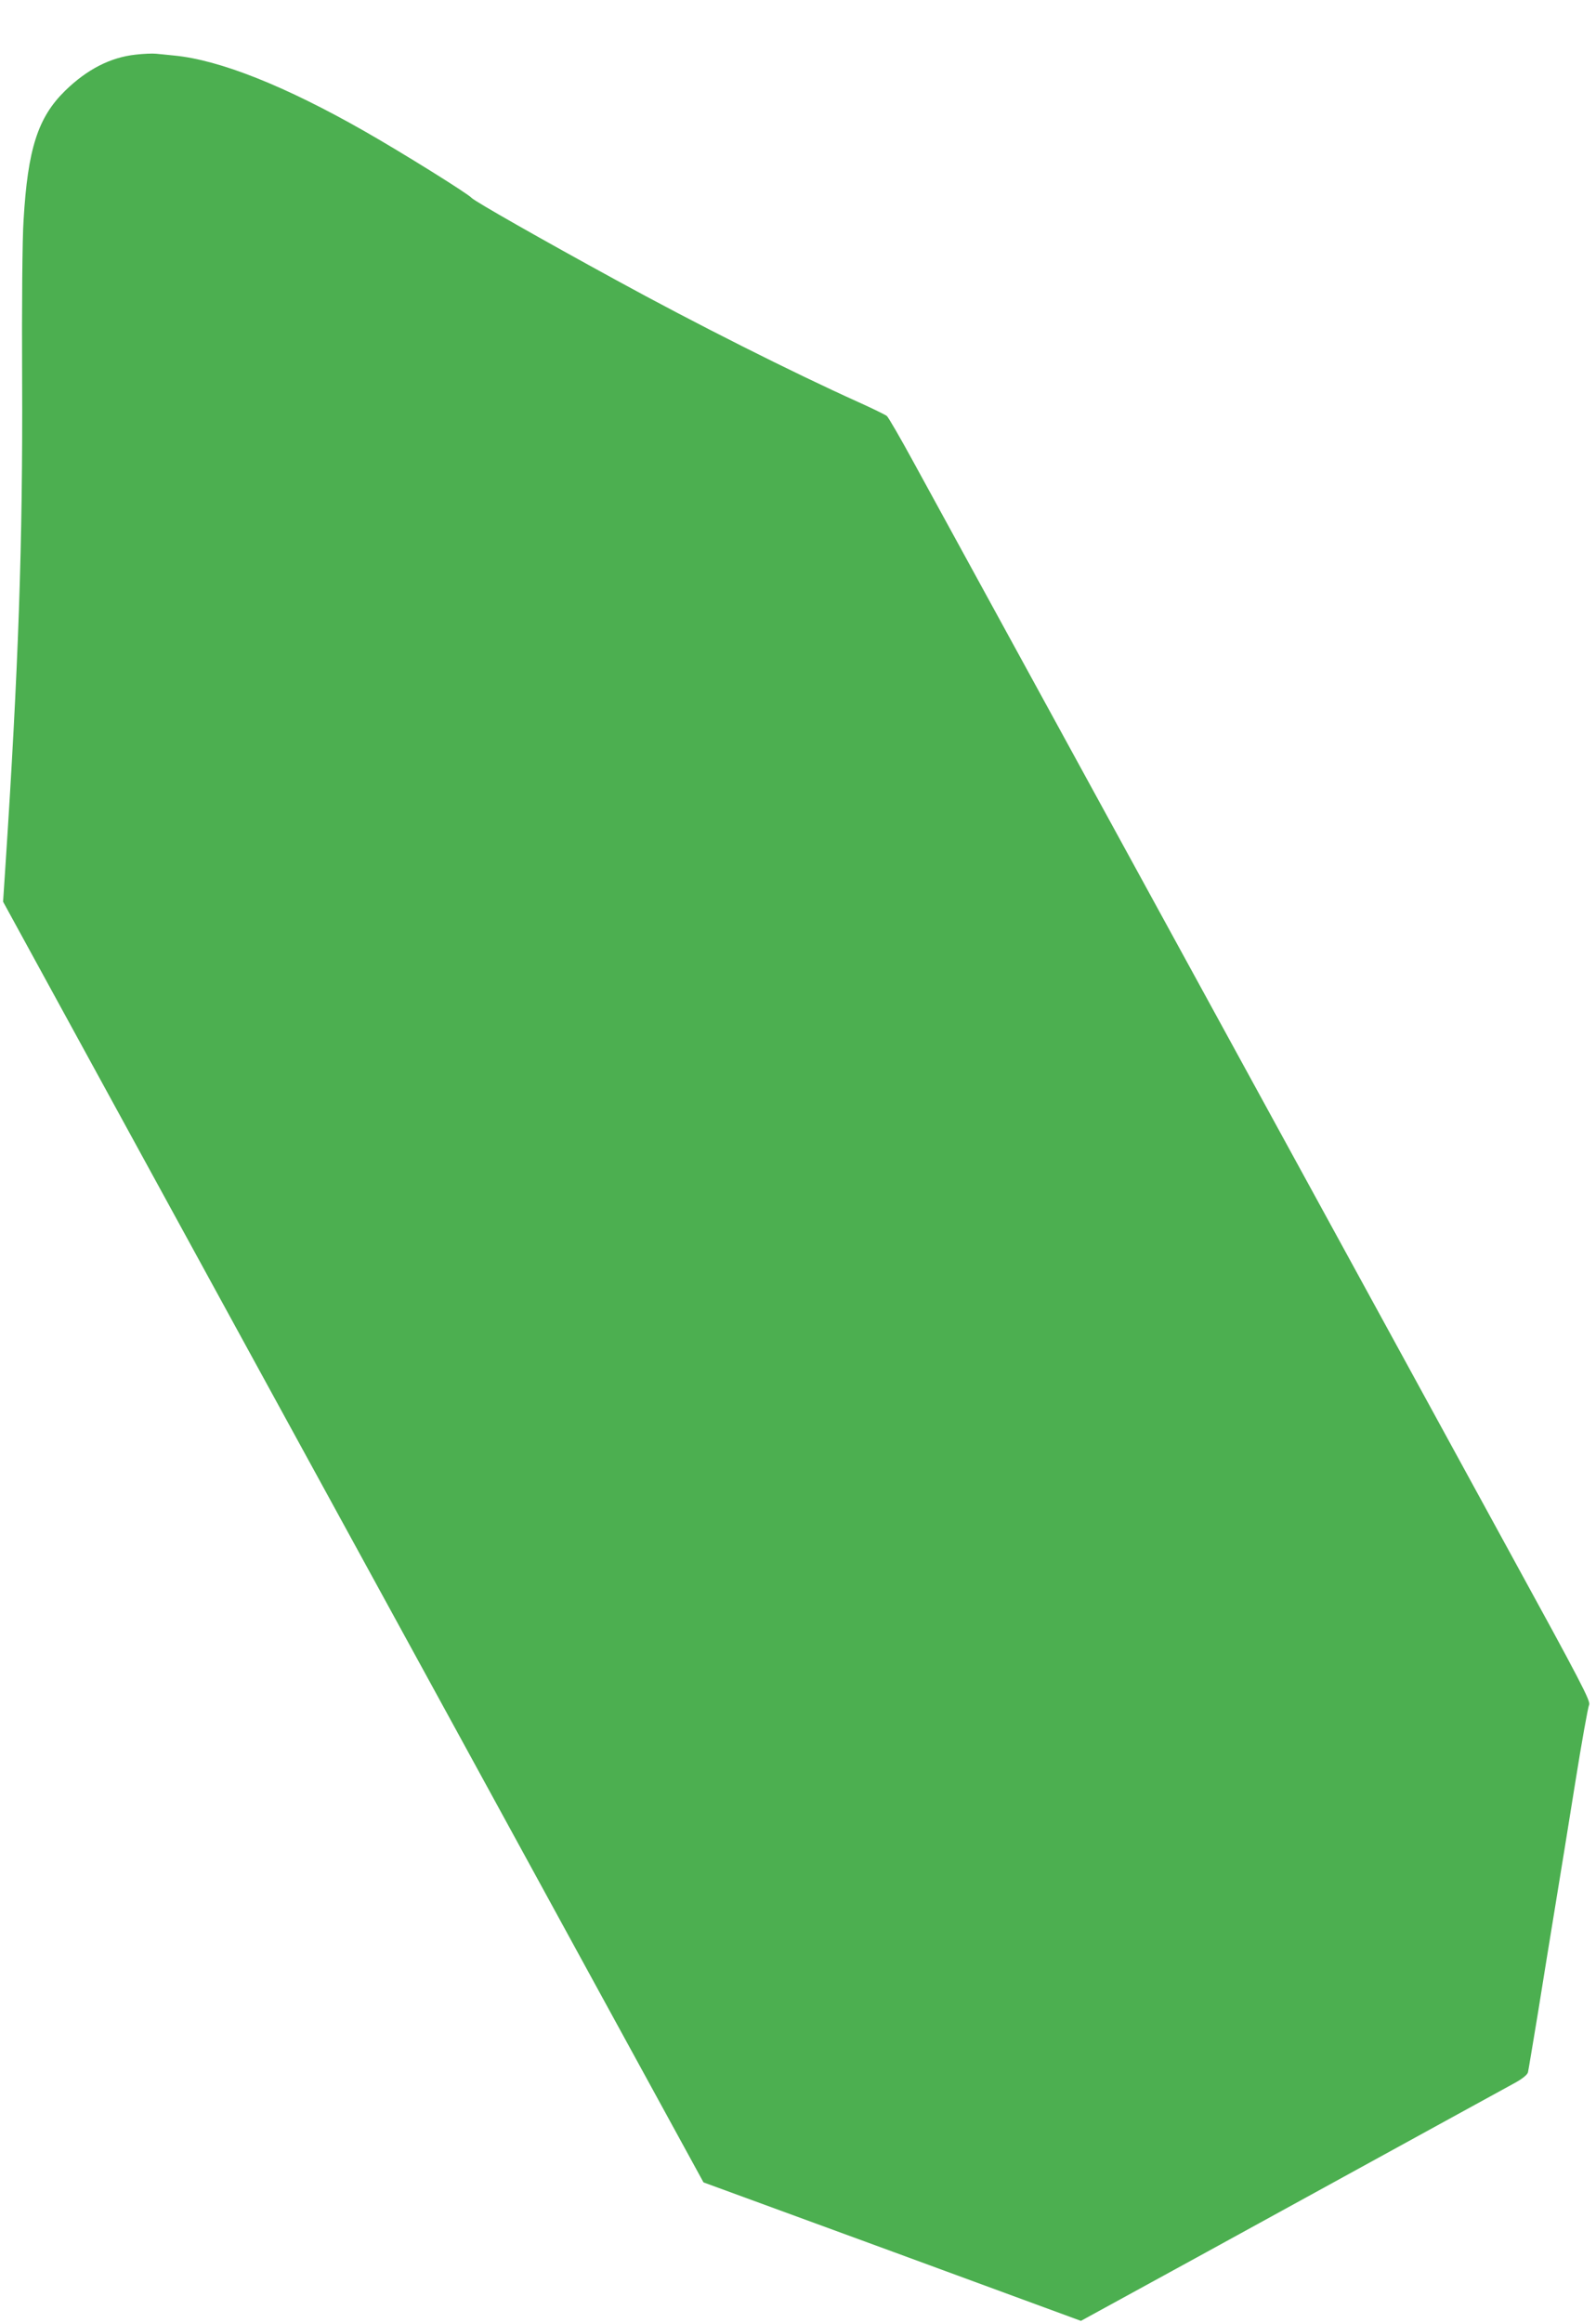
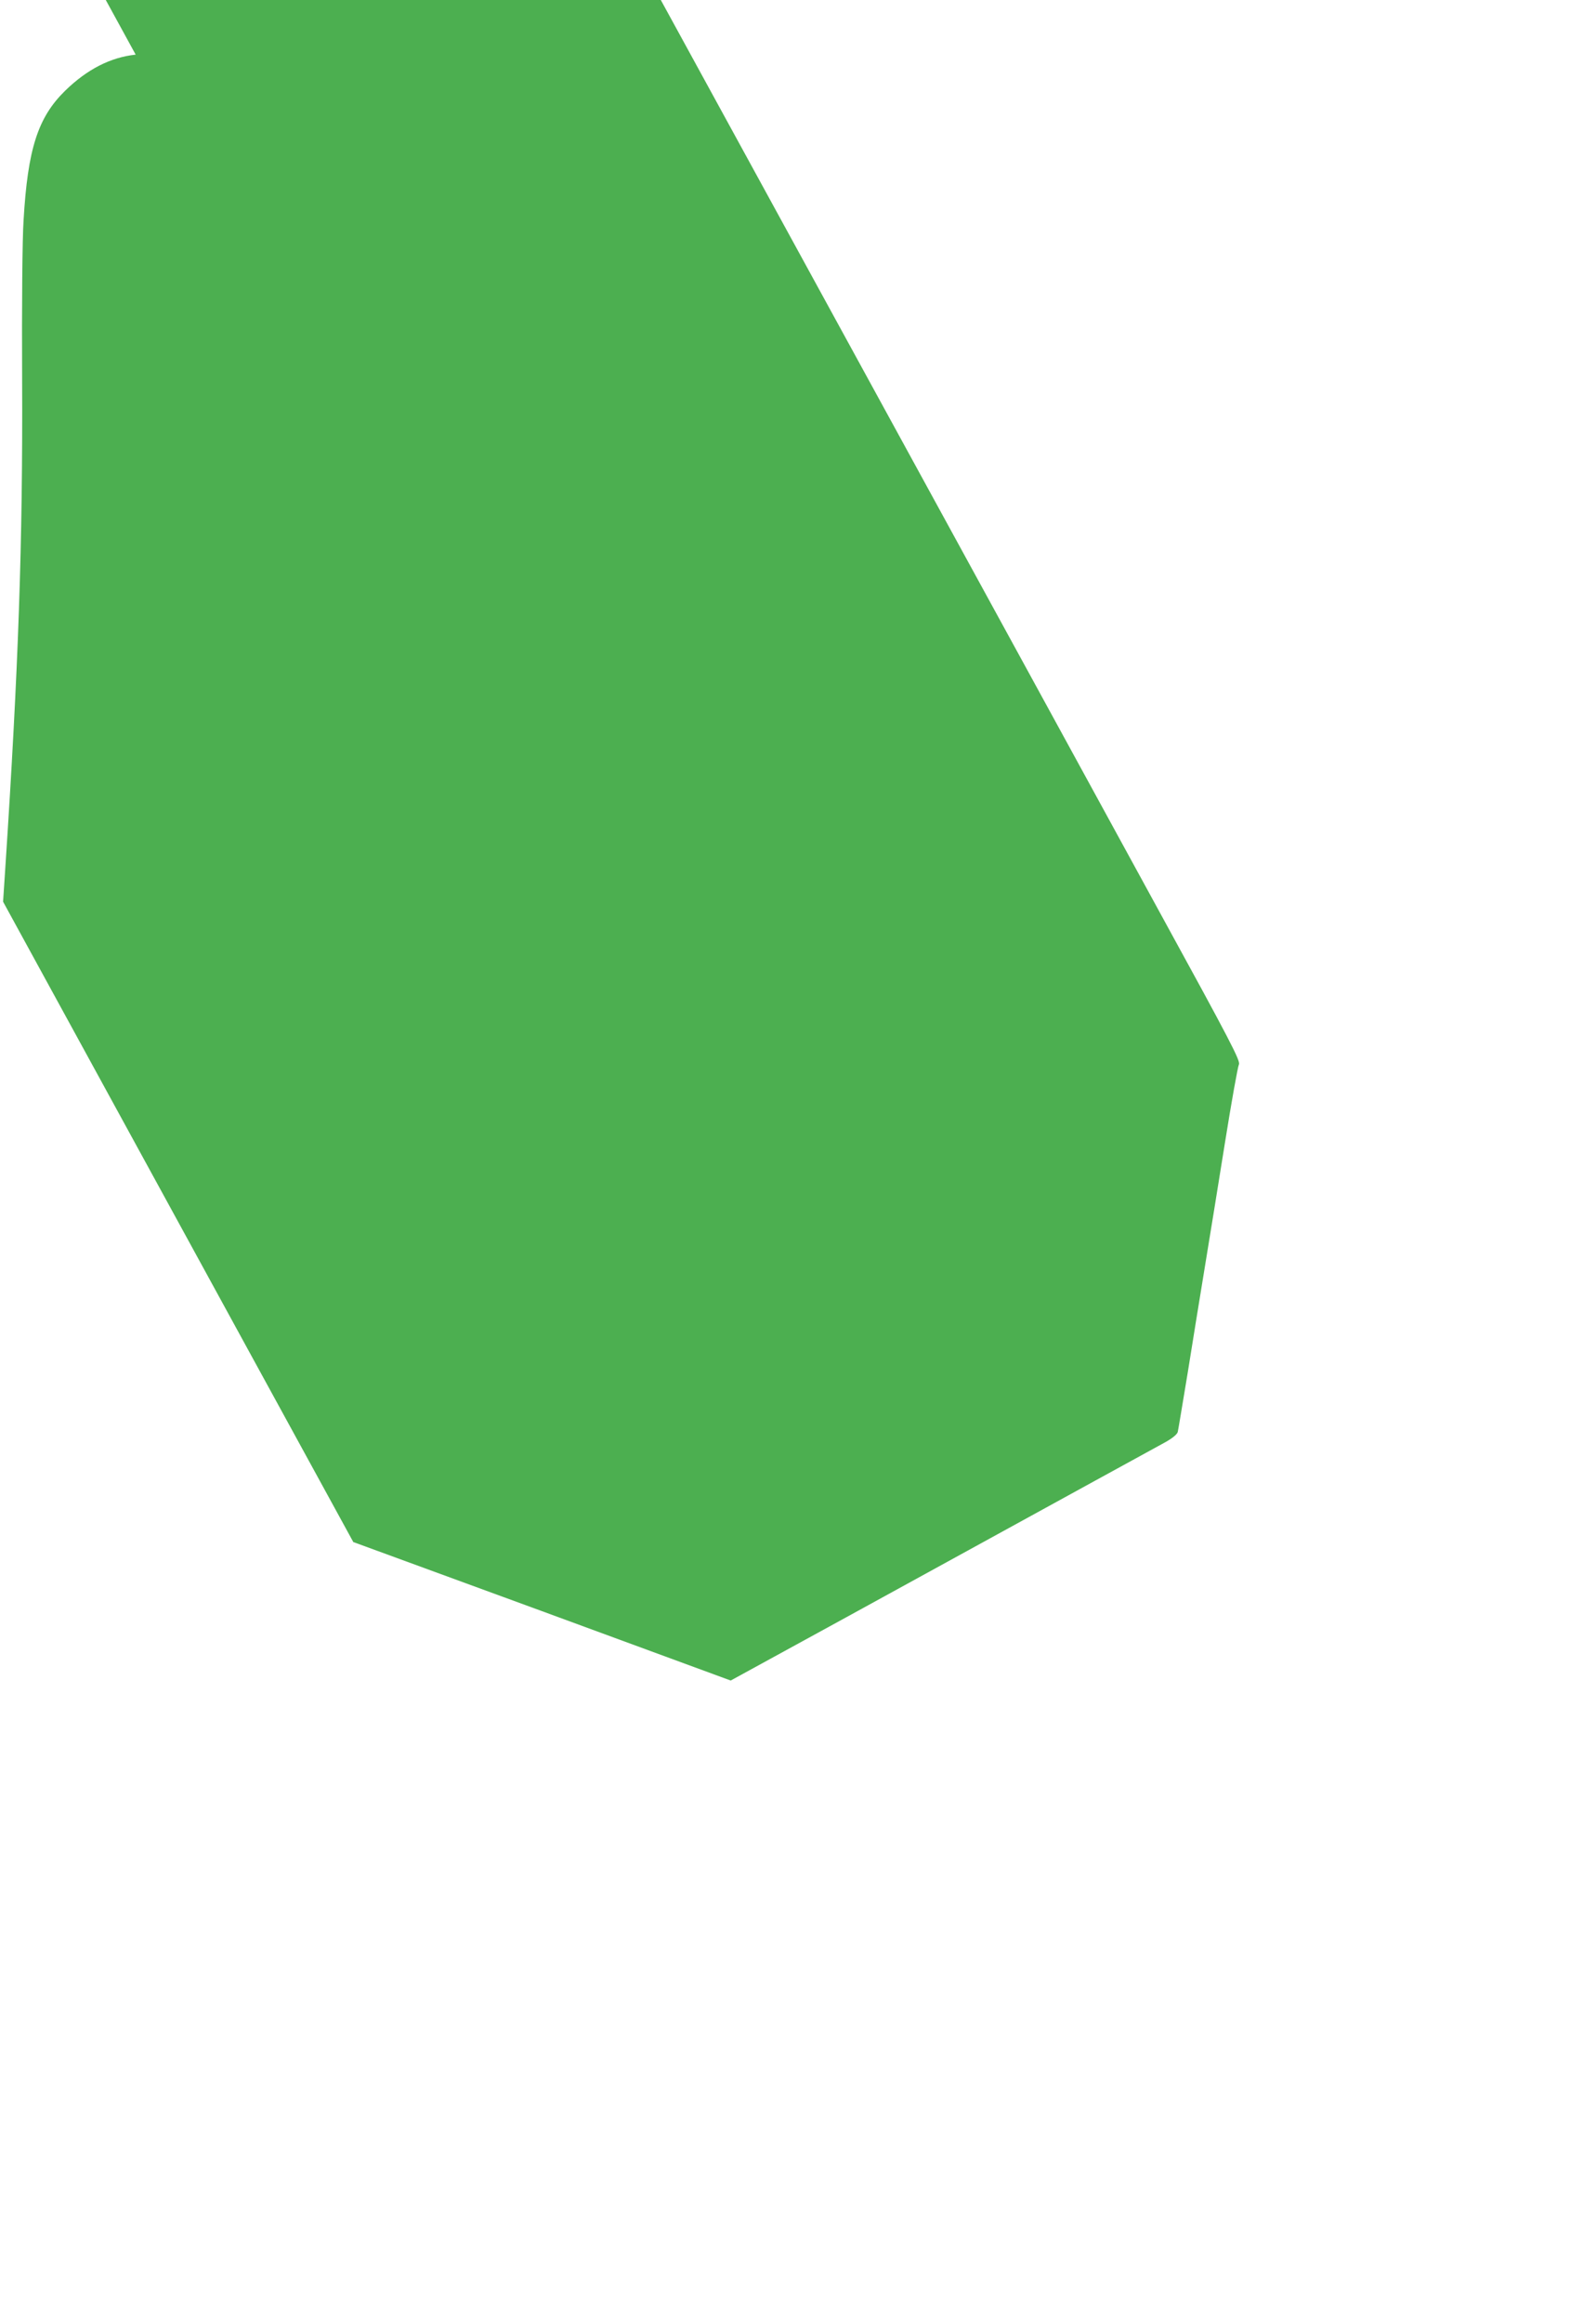
<svg xmlns="http://www.w3.org/2000/svg" version="1.0" width="880pt" height="1280pt" viewBox="0 0 880 1280" preserveAspectRatio="xMidYMid meet">
  <g transform="translate(0,1280) scale(0.1,-0.1)" fill="#4caf50" stroke="none">
-     <path d="M748 12499 c-139 -15 -268 -81 -389 -199 -150 -147 -206 -320 -229 -713 -7 -100 -10 -468 -8 -877 4 -899 -20 -1587 -93 -2696 l-12 -182 1378 -2518 c759 -1386 1628 -2973 1931 -3528 l553 -1010 1041 -381 1040 -382 638 349 c1375 754 1699 932 1760 965 39 22 64 43 67 56 3 12 27 159 55 327 27 168 69 429 94 580 25 151 75 460 111 685 36 226 71 420 77 432 10 19 -43 121 -440 845 -247 453 -1059 1935 -1802 3293 -744 1359 -1411 2578 -1483 2709 -72 132 -138 246 -147 254 -9 7 -80 42 -158 77 -362 163 -899 433 -1337 673 -403 220 -780 434 -795 452 -20 23 -381 248 -590 367 -435 248 -798 393 -1050 417 -36 4 -81 8 -100 10 -19 2 -70 0 -112 -5z" />
+     <path d="M748 12499 c-139 -15 -268 -81 -389 -199 -150 -147 -206 -320 -229 -713 -7 -100 -10 -468 -8 -877 4 -899 -20 -1587 -93 -2696 l-12 -182 1378 -2518 l553 -1010 1041 -381 1040 -382 638 349 c1375 754 1699 932 1760 965 39 22 64 43 67 56 3 12 27 159 55 327 27 168 69 429 94 580 25 151 75 460 111 685 36 226 71 420 77 432 10 19 -43 121 -440 845 -247 453 -1059 1935 -1802 3293 -744 1359 -1411 2578 -1483 2709 -72 132 -138 246 -147 254 -9 7 -80 42 -158 77 -362 163 -899 433 -1337 673 -403 220 -780 434 -795 452 -20 23 -381 248 -590 367 -435 248 -798 393 -1050 417 -36 4 -81 8 -100 10 -19 2 -70 0 -112 -5z" />
  </g>
</svg>